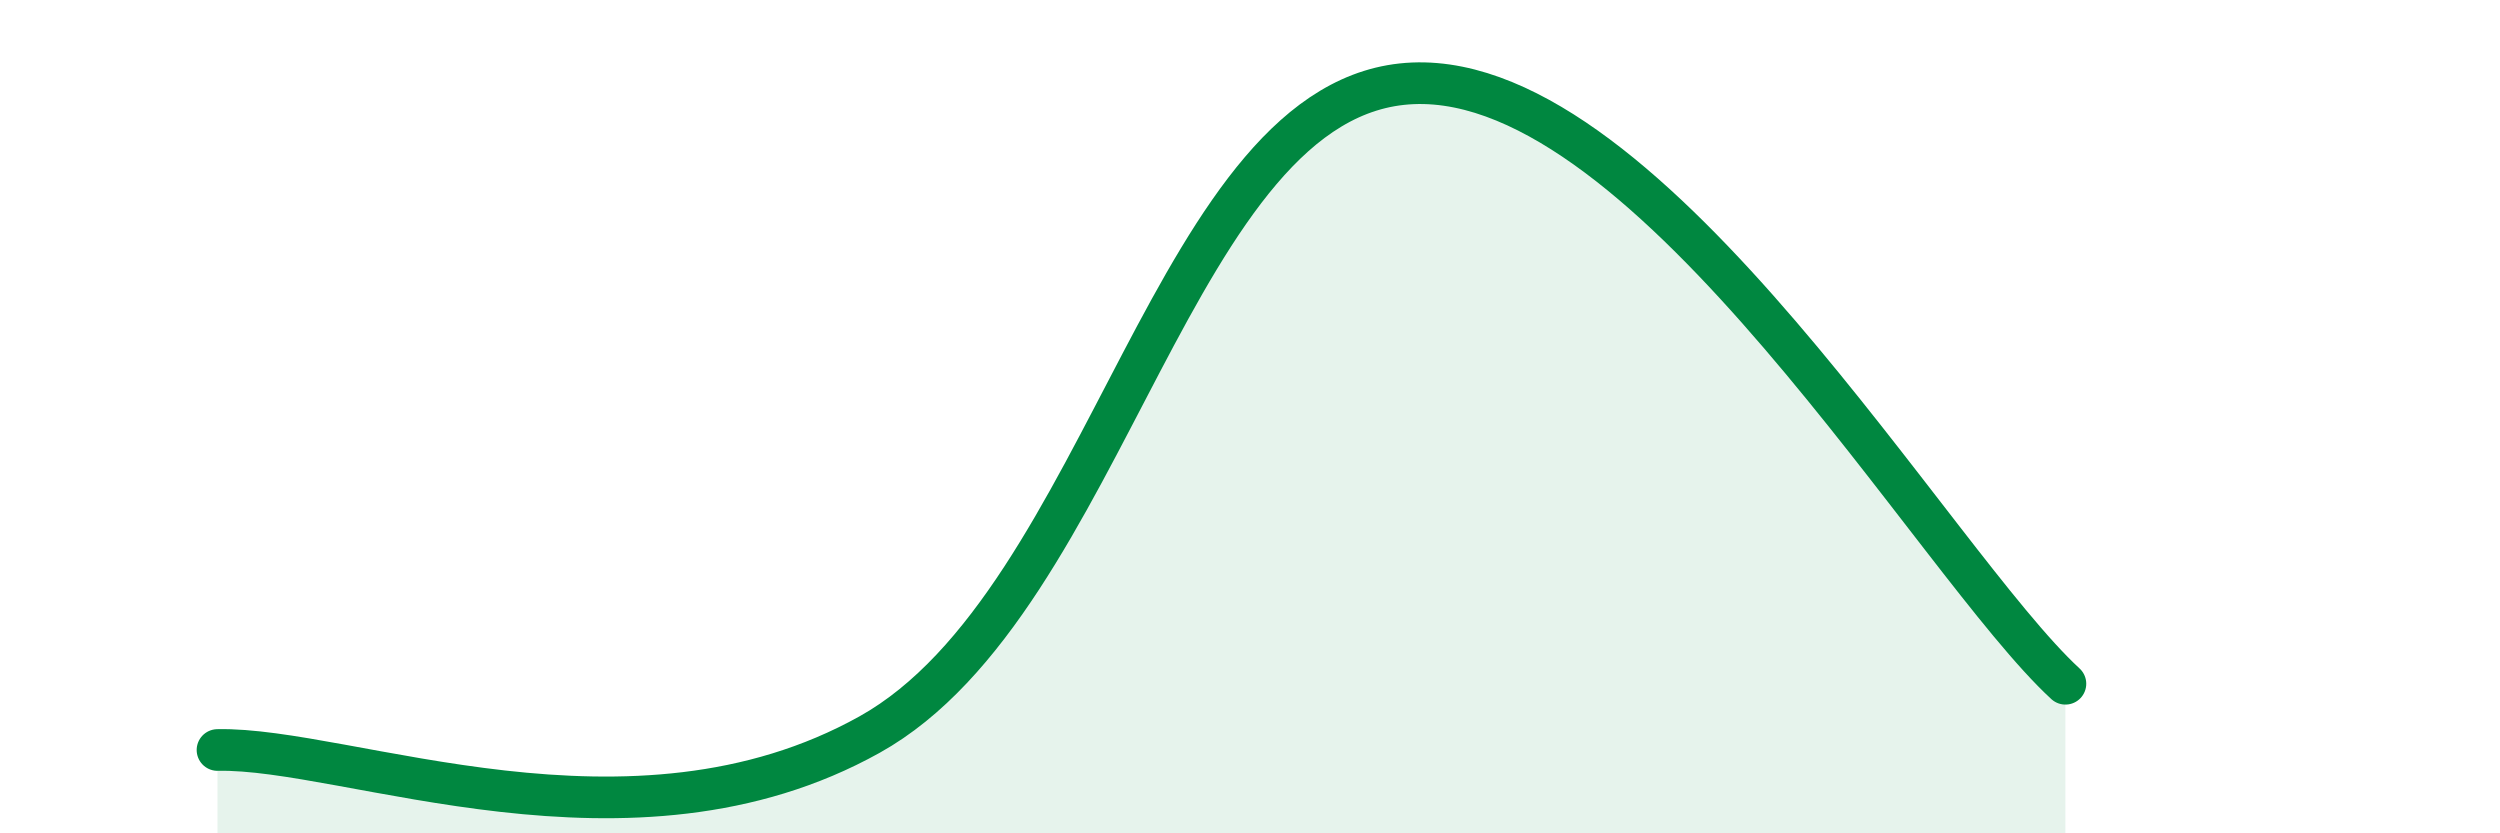
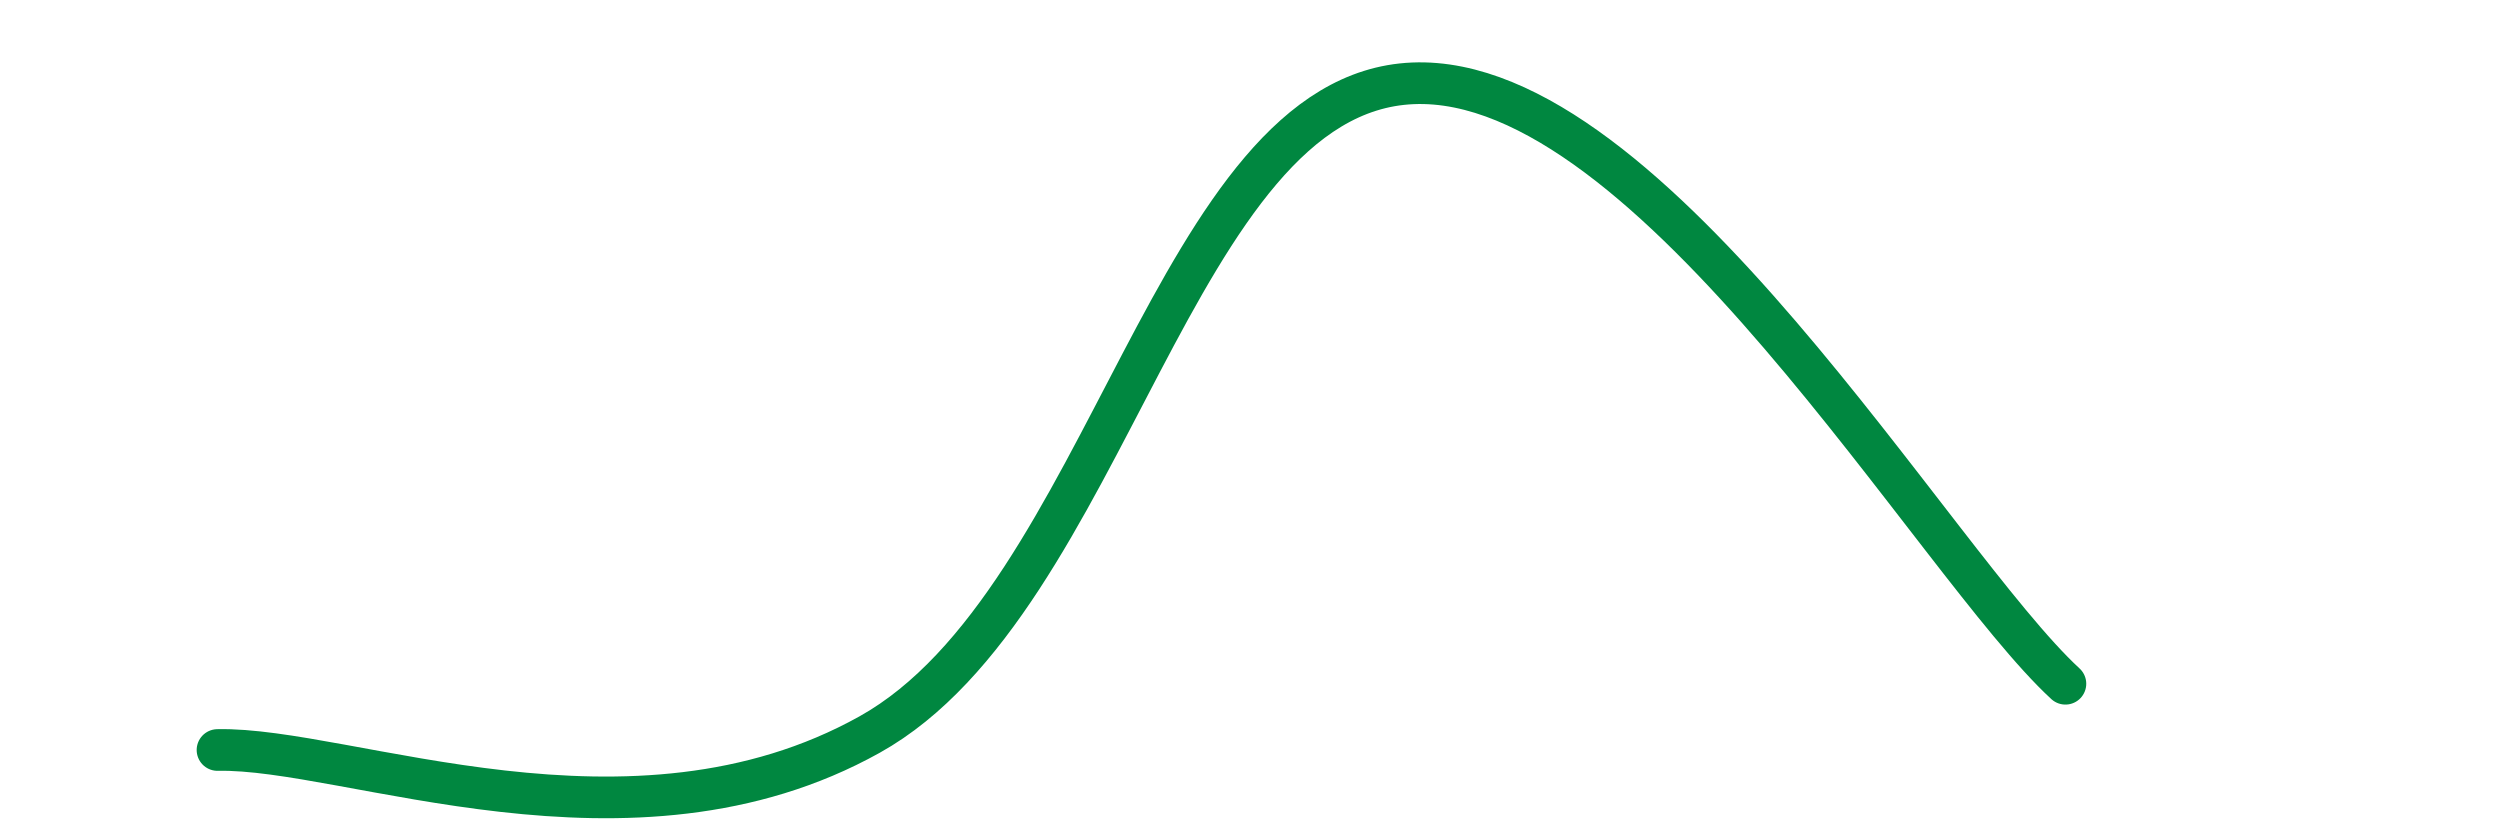
<svg xmlns="http://www.w3.org/2000/svg" width="60" height="20" viewBox="0 0 60 20">
-   <path d="M 5.22,18 C 8.35,17.93 15.13,20.83 20.87,17.63 C 26.61,14.43 28.17,2.24 33.91,2 C 39.65,1.76 46.44,13.53 49.57,16.41L49.57 20L5.22 20Z" fill="#008740" opacity="0.1" stroke-linecap="round" stroke-linejoin="round" />
  <path d="M 5.22,18 C 8.35,17.93 15.13,20.83 20.87,17.63 C 26.61,14.43 28.17,2.24 33.91,2 C 39.65,1.76 46.44,13.53 49.57,16.41" stroke="#008740" stroke-width="1" fill="none" stroke-linecap="round" stroke-linejoin="round" />
</svg>